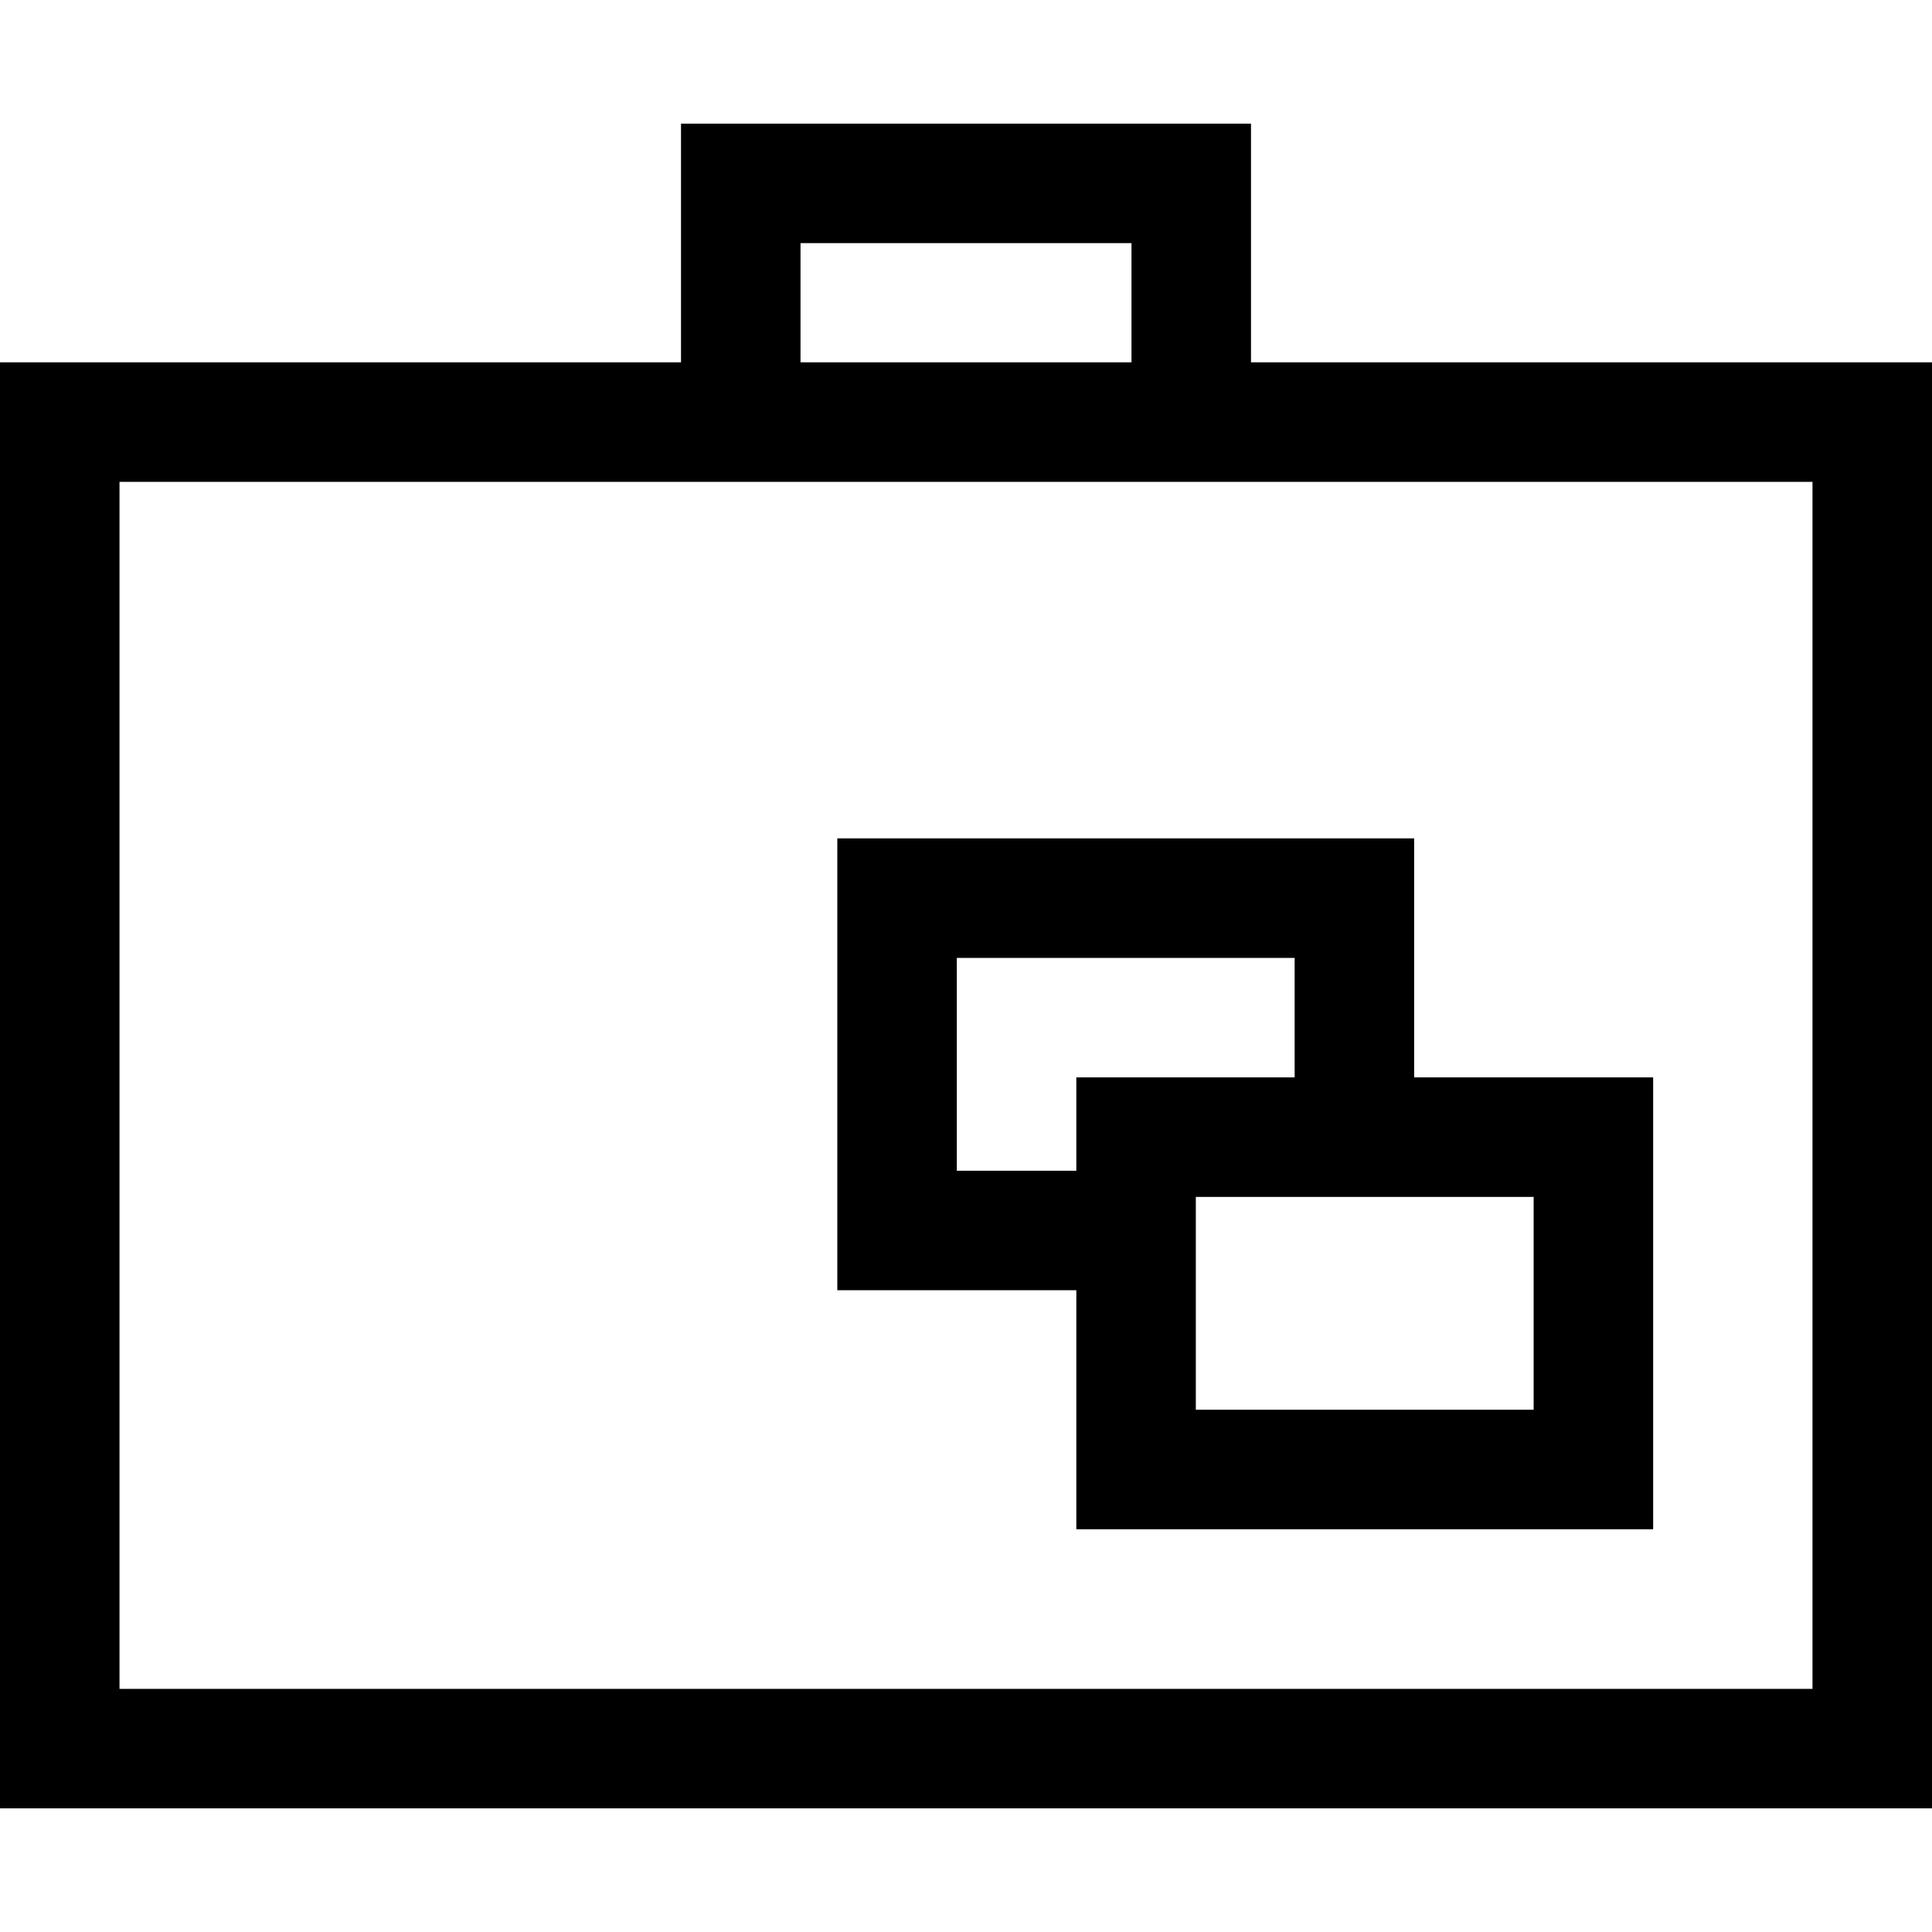
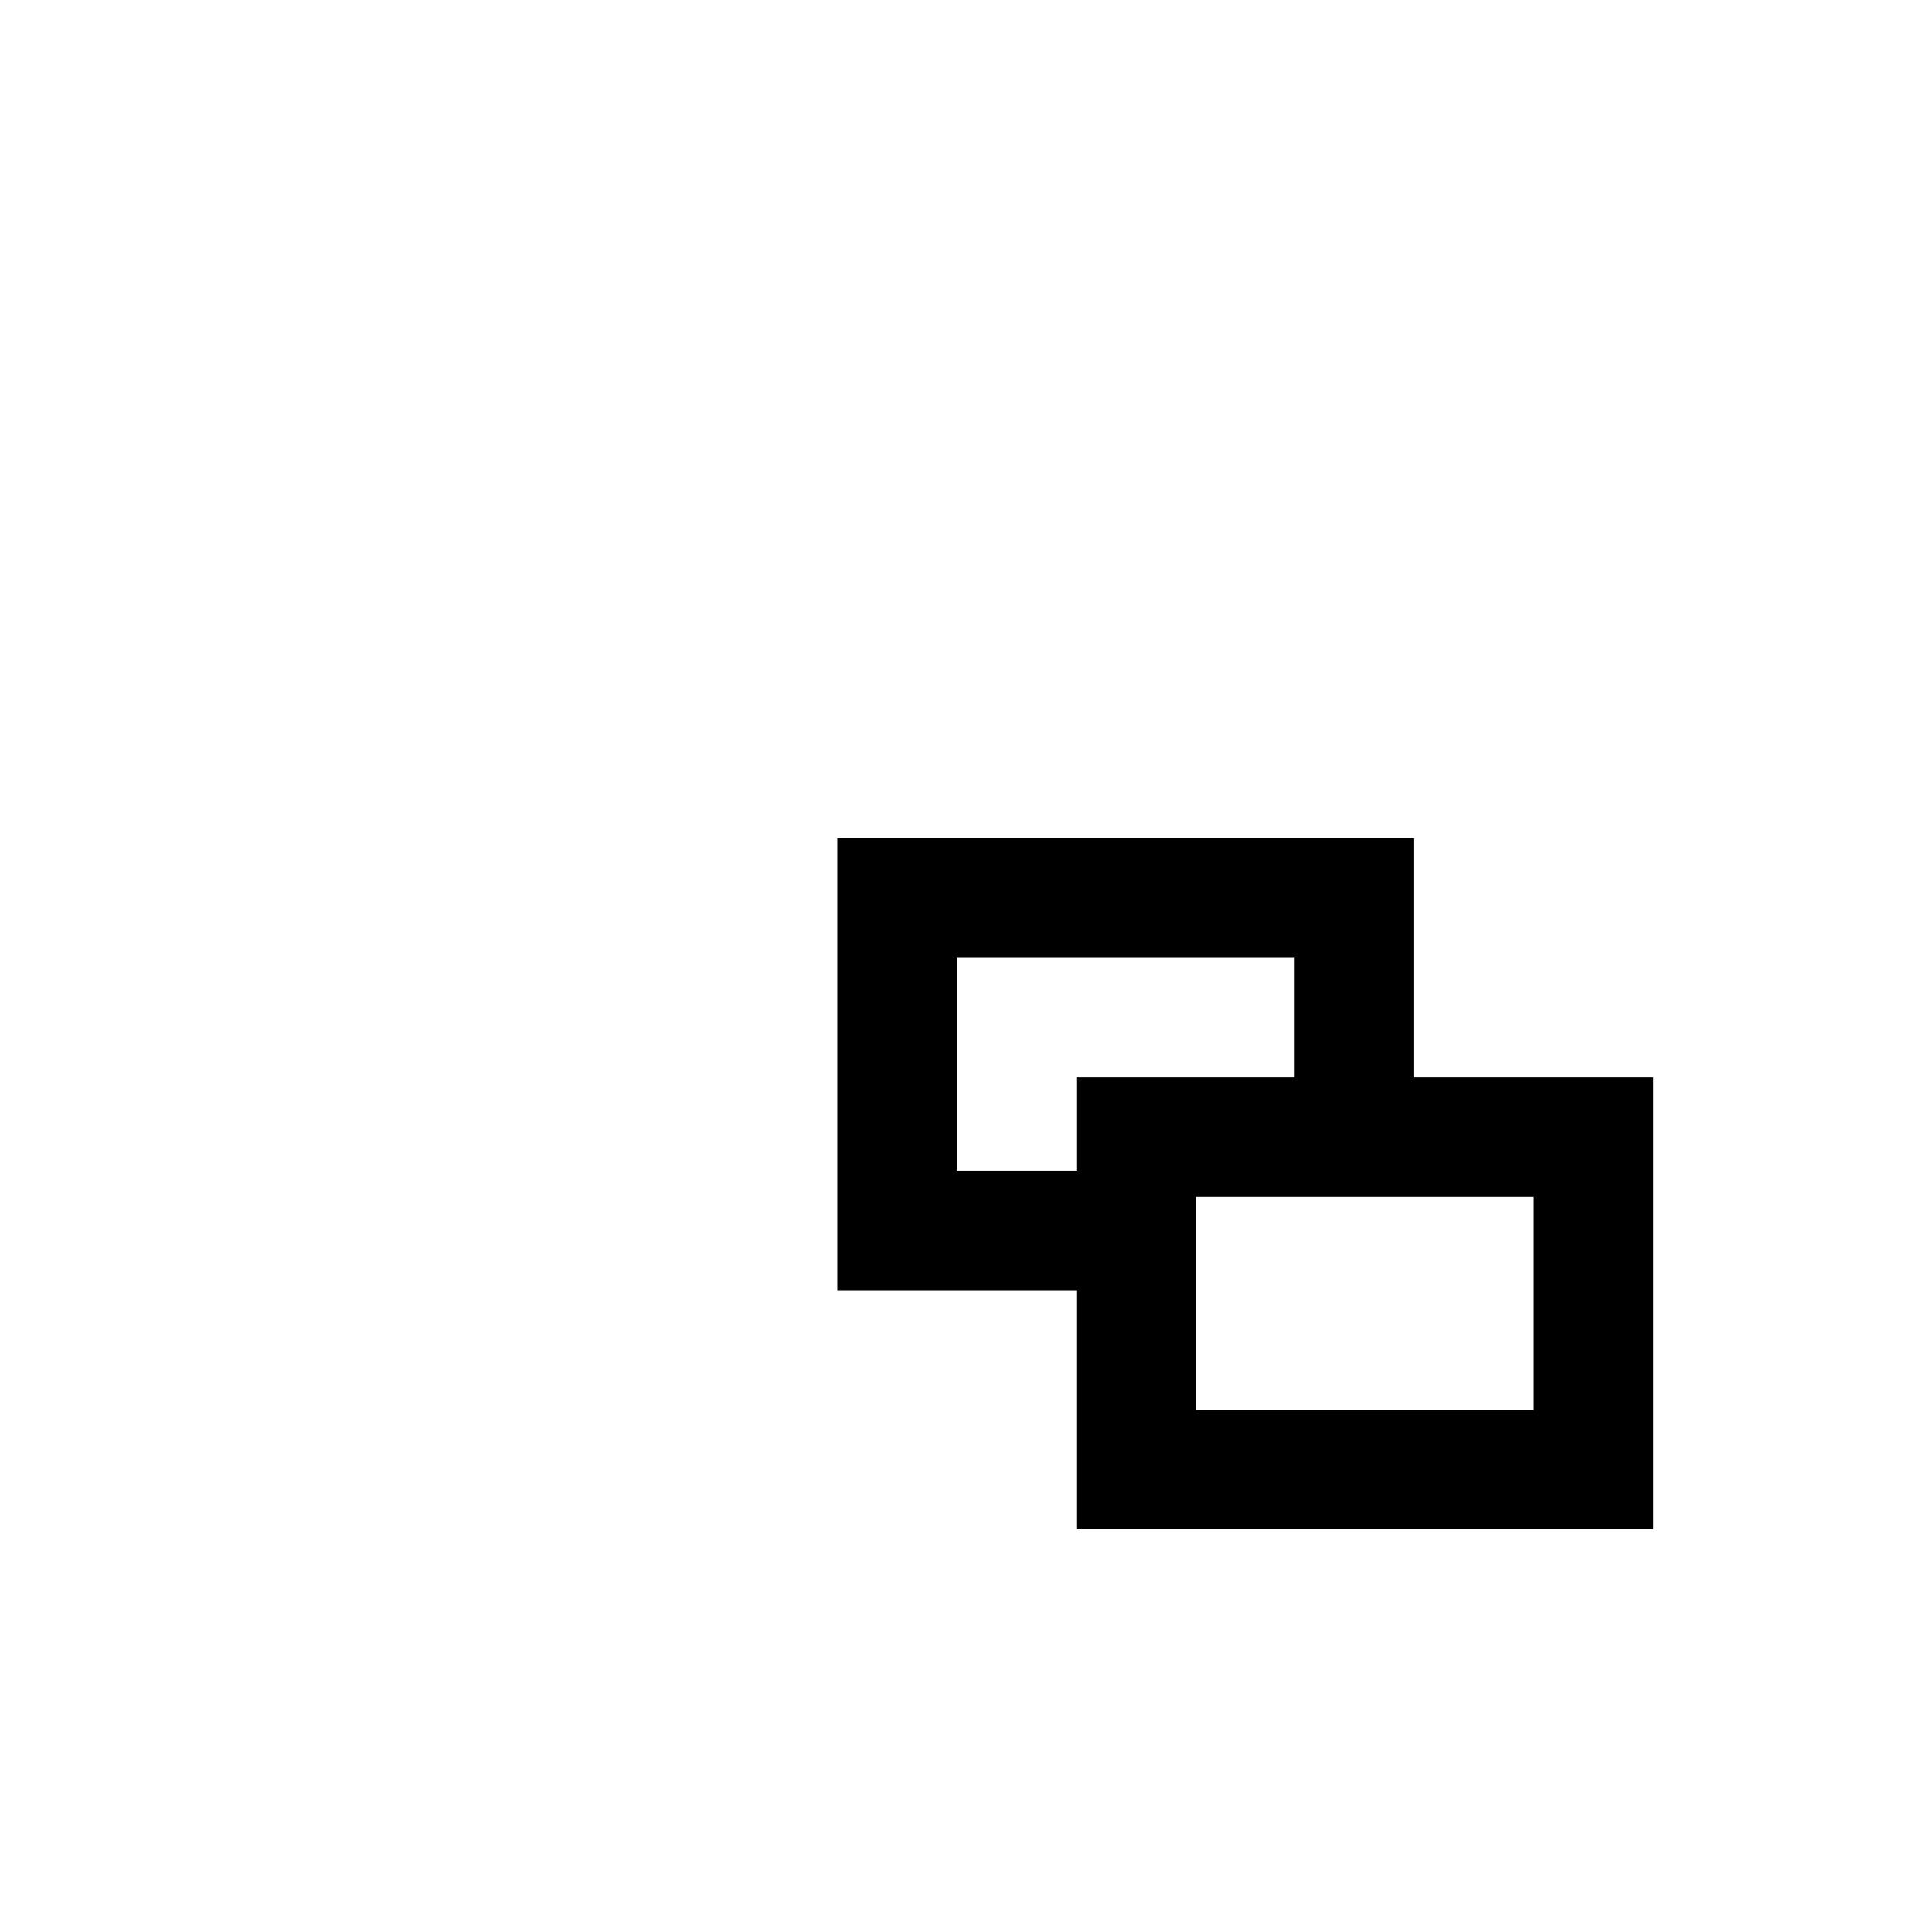
<svg xmlns="http://www.w3.org/2000/svg" fill="#000000" height="800px" width="800px" version="1.1" id="Layer_1" viewBox="0 0 485 485" xml:space="preserve">
  <g>
-     <path d="M314.042,90.965v-59.93H170.958v59.93H0v362.999h485V90.965H314.042z M200.958,61.036h83.084v29.93h-83.084V61.036z    M455,423.964H30V120.965h425V423.964z" />
    <path d="M270.194,383.895H415v-113.43h-60v-60H210.194v113.43h60V383.895z M385,353.895h-84.806v-53.43H385V353.895z    M240.194,293.895v-53.43H325v30h-54.806v23.43H240.194z" />
  </g>
</svg>